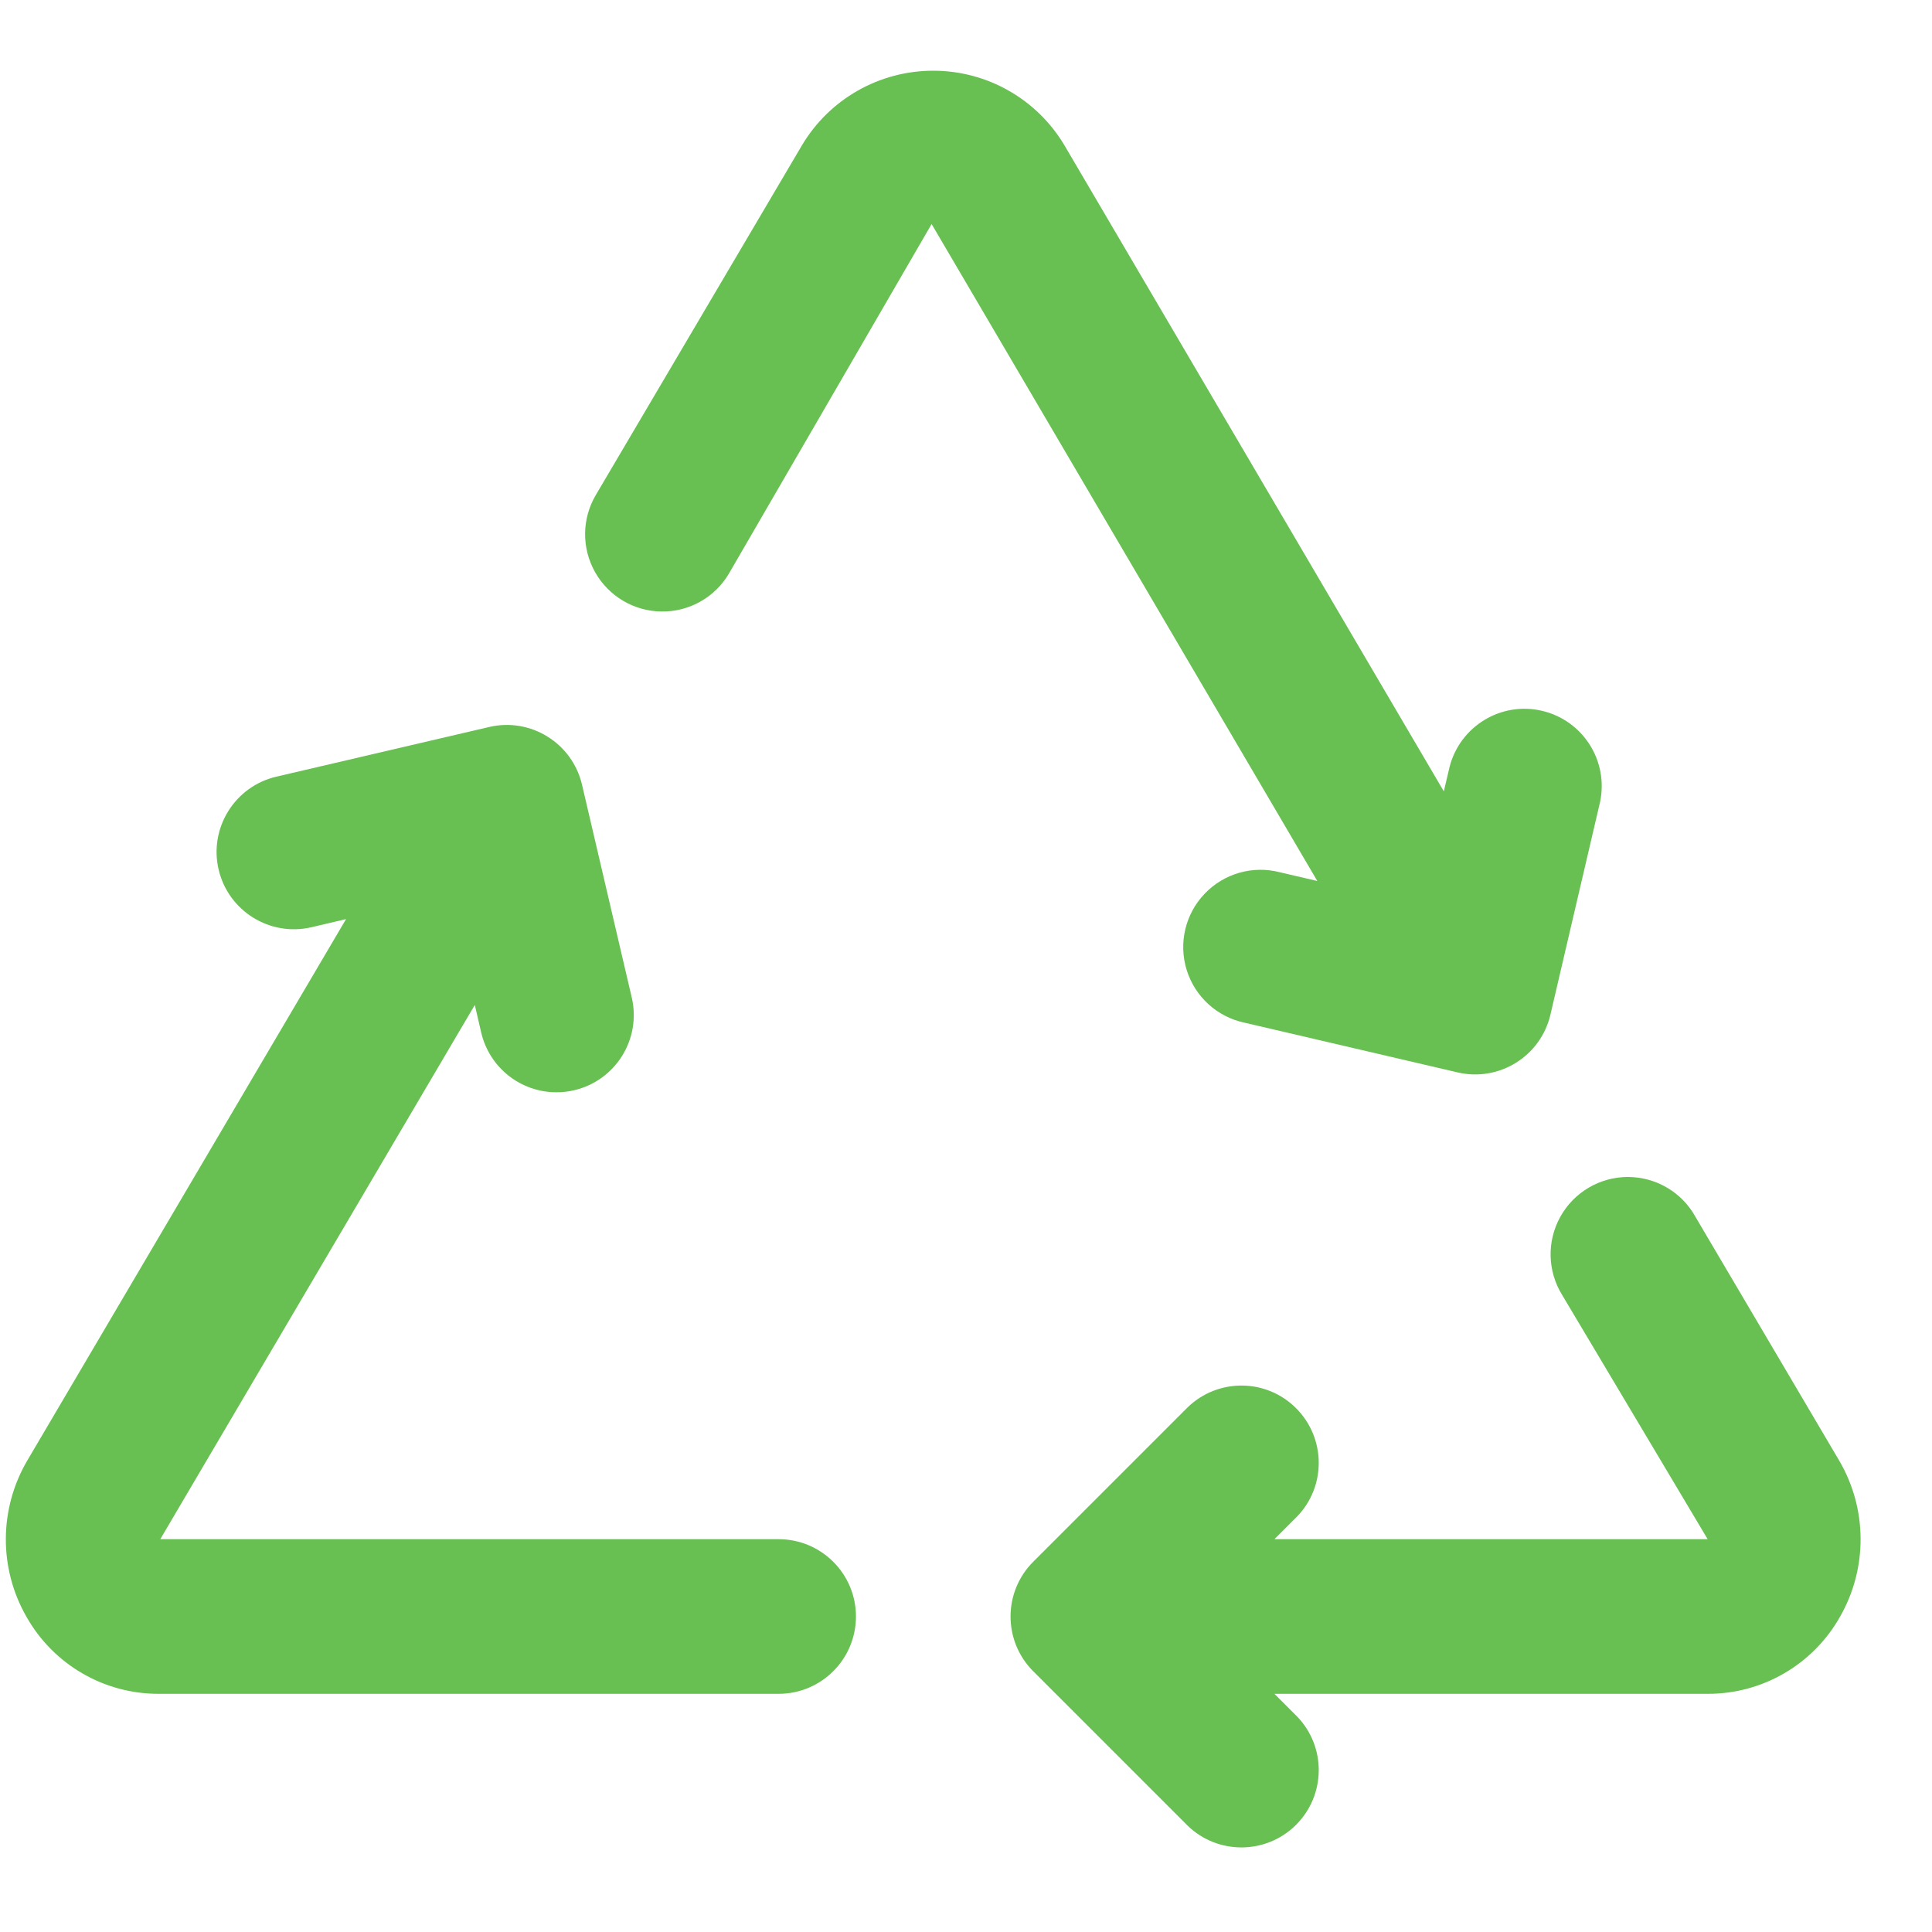
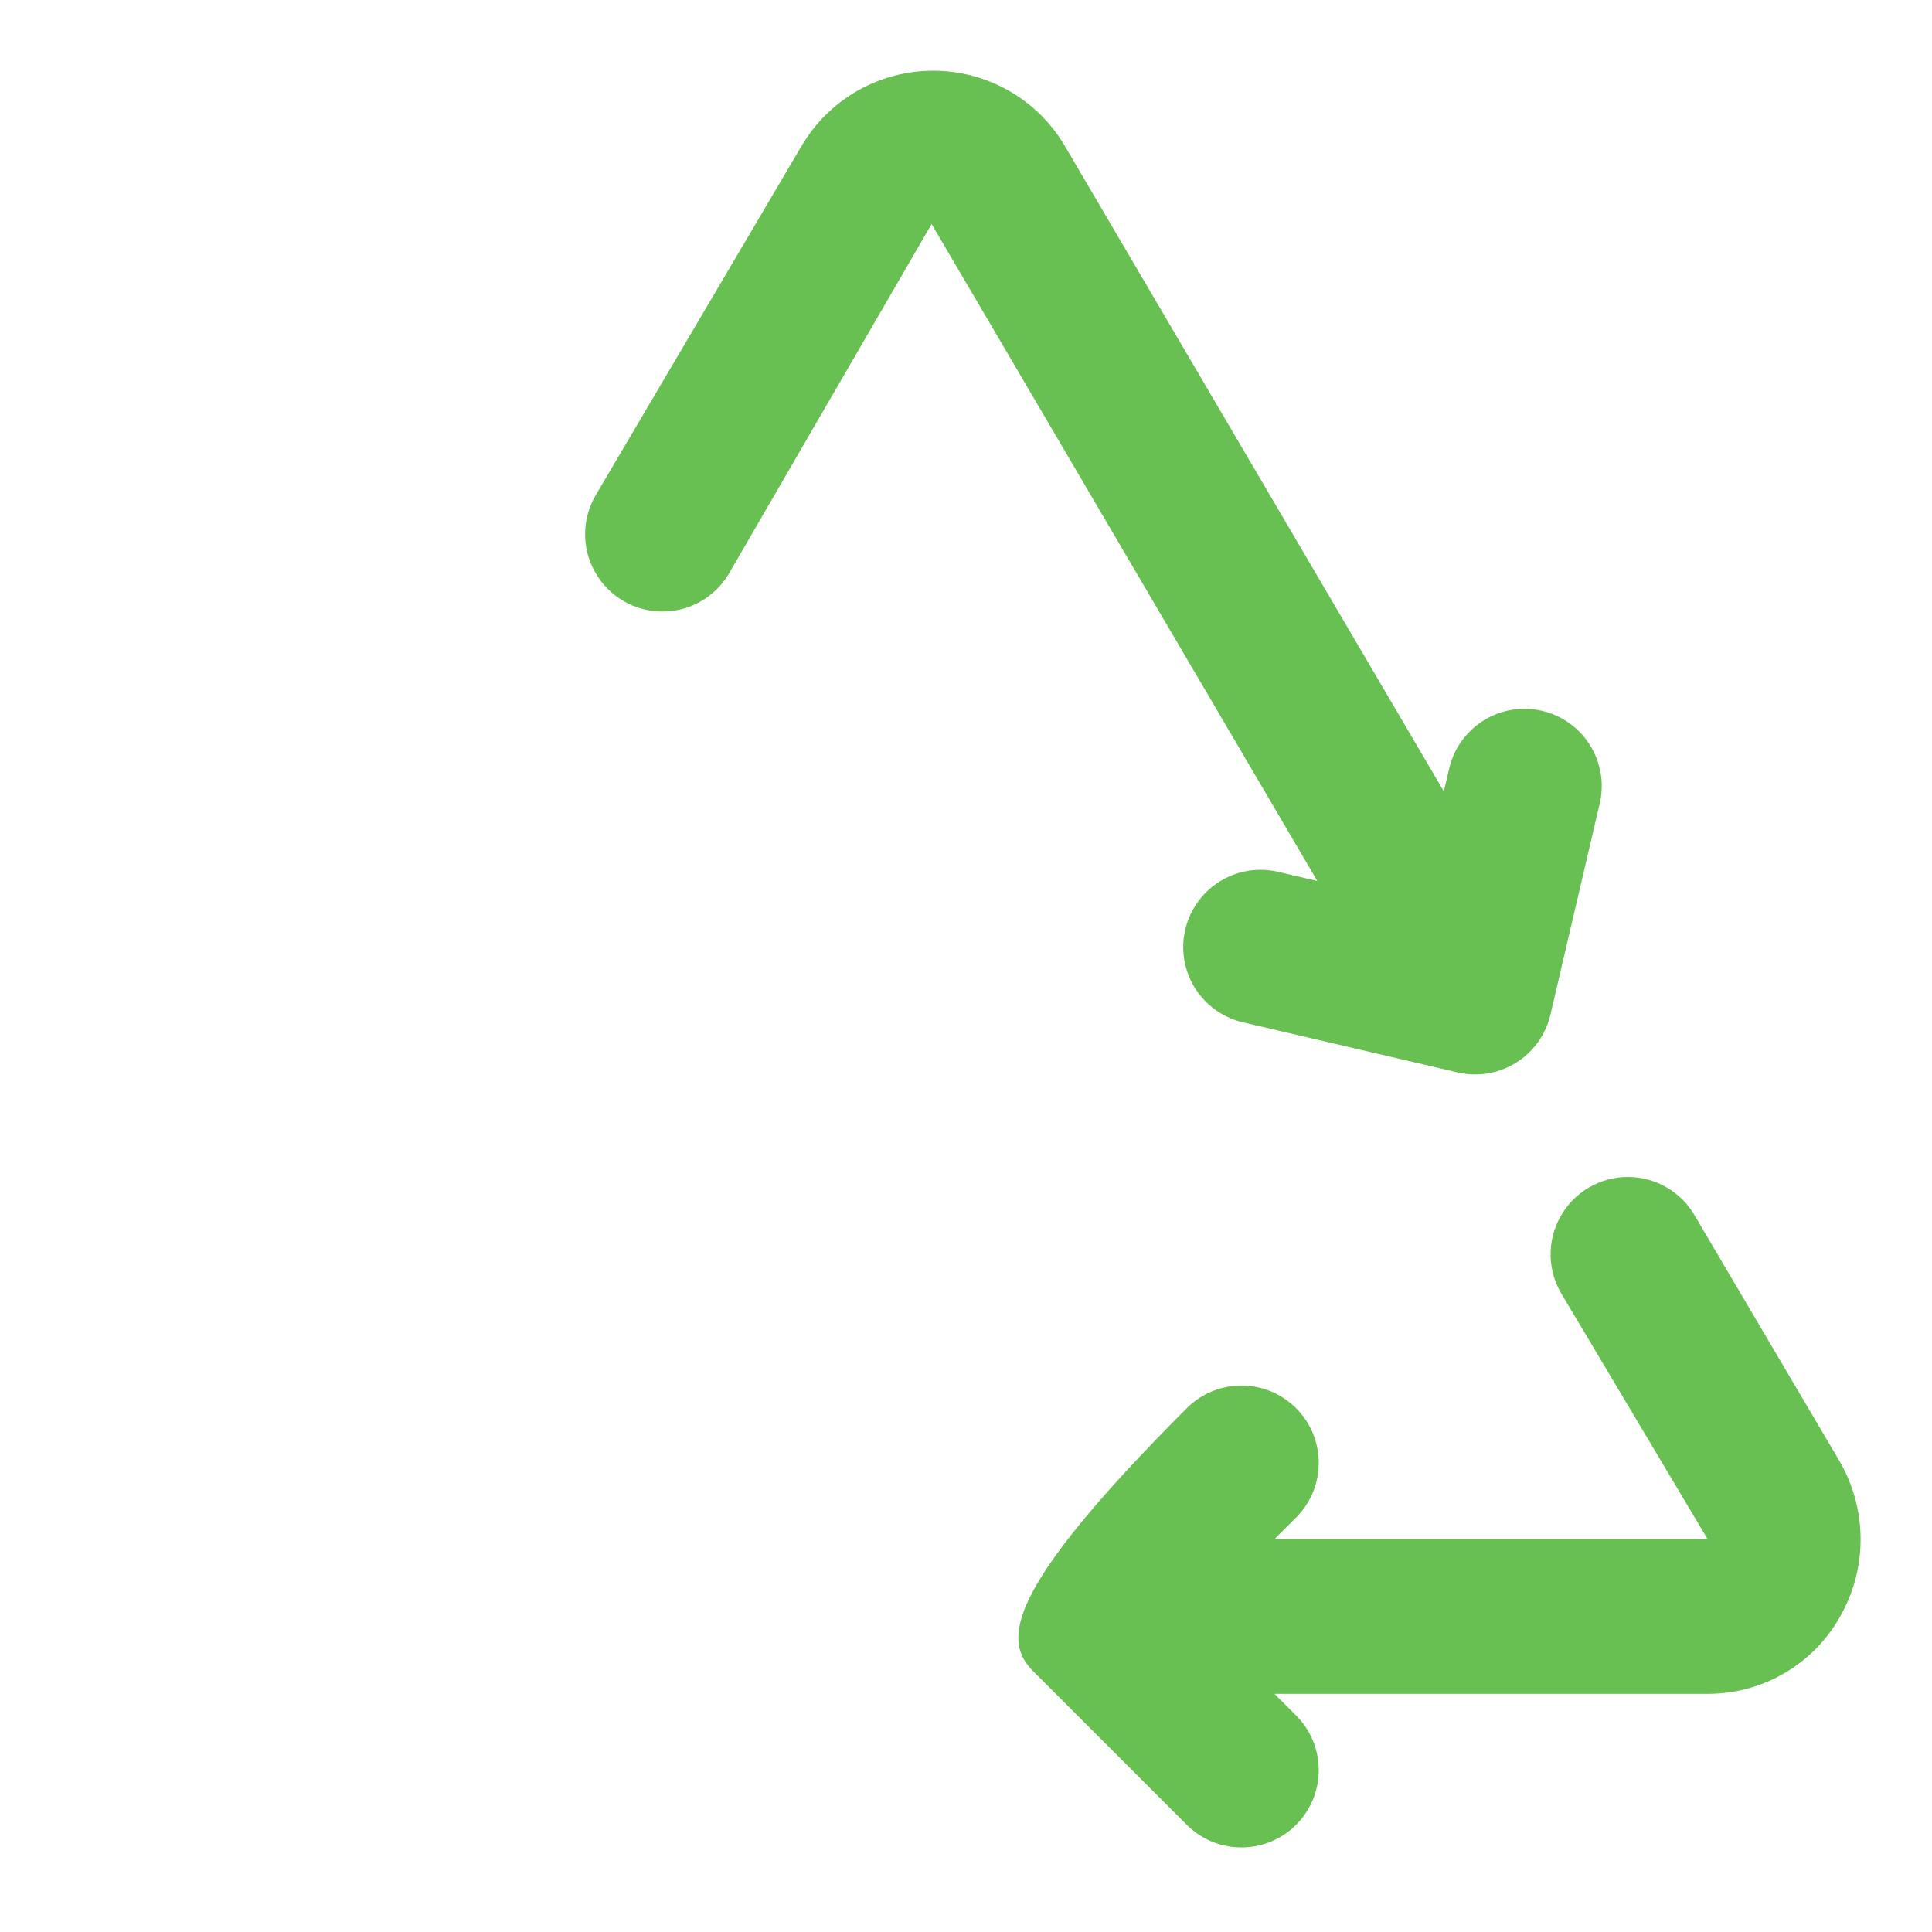
<svg xmlns="http://www.w3.org/2000/svg" width="25" height="25" viewBox="0 0 25 25" fill="none">
  <g clip-path="url(#clip0)">
-     <path d="M10.075 19.917H2.074L6.144 13.004L6.227 13.362C6.333 13.814 6.736 14.134 7.2 14.134C7.277 14.134 7.353 14.126 7.428 14.108C7.966 13.983 8.3 13.446 8.175 12.908L7.531 10.153C7.405 9.616 6.868 9.282 6.331 9.407L3.576 10.05C3.038 10.176 2.703 10.714 2.829 11.252C2.955 11.79 3.494 12.124 4.032 11.998L4.478 11.893L0.352 18.901C-0.012 19.523 -0.017 20.291 0.34 20.917C0.688 21.537 1.344 21.92 2.054 21.918H10.075C10.628 21.918 11.076 21.47 11.076 20.917C11.076 20.365 10.628 19.917 10.075 19.917V19.917Z" fill="#68BF52" />
-     <path d="M21.938 15.744C21.762 15.426 21.427 15.23 21.063 15.23C20.7 15.231 20.366 15.428 20.19 15.746C20.014 16.064 20.024 16.452 20.216 16.76L22.097 19.917H16.491L16.784 19.624C17.163 19.232 17.157 18.608 16.771 18.222C16.386 17.836 15.762 17.831 15.369 18.21L13.369 20.21C12.979 20.601 12.979 21.234 13.369 21.625L15.369 23.625C15.762 24.004 16.386 23.998 16.771 23.613C17.157 23.227 17.163 22.603 16.784 22.211L16.491 21.918H22.097C22.808 21.92 23.464 21.537 23.811 20.918C24.169 20.291 24.164 19.52 23.798 18.898L21.938 15.744Z" fill="#68BF52" />
+     <path d="M21.938 15.744C21.762 15.426 21.427 15.23 21.063 15.23C20.7 15.231 20.366 15.428 20.19 15.746C20.014 16.064 20.024 16.452 20.216 16.76L22.097 19.917H16.491L16.784 19.624C17.163 19.232 17.157 18.608 16.771 18.222C16.386 17.836 15.762 17.831 15.369 18.21C12.979 20.601 12.979 21.234 13.369 21.625L15.369 23.625C15.762 24.004 16.386 23.998 16.771 23.613C17.157 23.227 17.163 22.603 16.784 22.211L16.491 21.918H22.097C22.808 21.92 23.464 21.537 23.811 20.918C24.169 20.291 24.164 19.52 23.798 18.898L21.938 15.744Z" fill="#68BF52" />
    <path d="M16.561 11.287C16.21 11.196 15.837 11.303 15.587 11.566C15.337 11.828 15.248 12.206 15.356 12.553C15.464 12.899 15.751 13.16 16.106 13.234L18.862 13.877C19.399 14.002 19.936 13.668 20.062 13.131L20.705 10.377C20.816 9.845 20.483 9.322 19.954 9.198C19.425 9.074 18.894 9.396 18.758 9.922L18.683 10.24L13.776 1.884C13.42 1.283 12.774 0.915 12.076 0.915C11.377 0.915 10.731 1.283 10.375 1.884L7.71 6.405C7.528 6.713 7.525 7.094 7.701 7.405C7.877 7.716 8.205 7.91 8.562 7.913C8.92 7.917 9.252 7.729 9.433 7.421L12.055 2.899L17.046 11.4L16.561 11.287Z" fill="#68BF52" />
  </g>
  <defs>
    <clipPath id="clip0">
      <rect width="24" height="24" fill="white" transform="translate(0.076 0.41)" />
    </clipPath>
  </defs>
</svg>